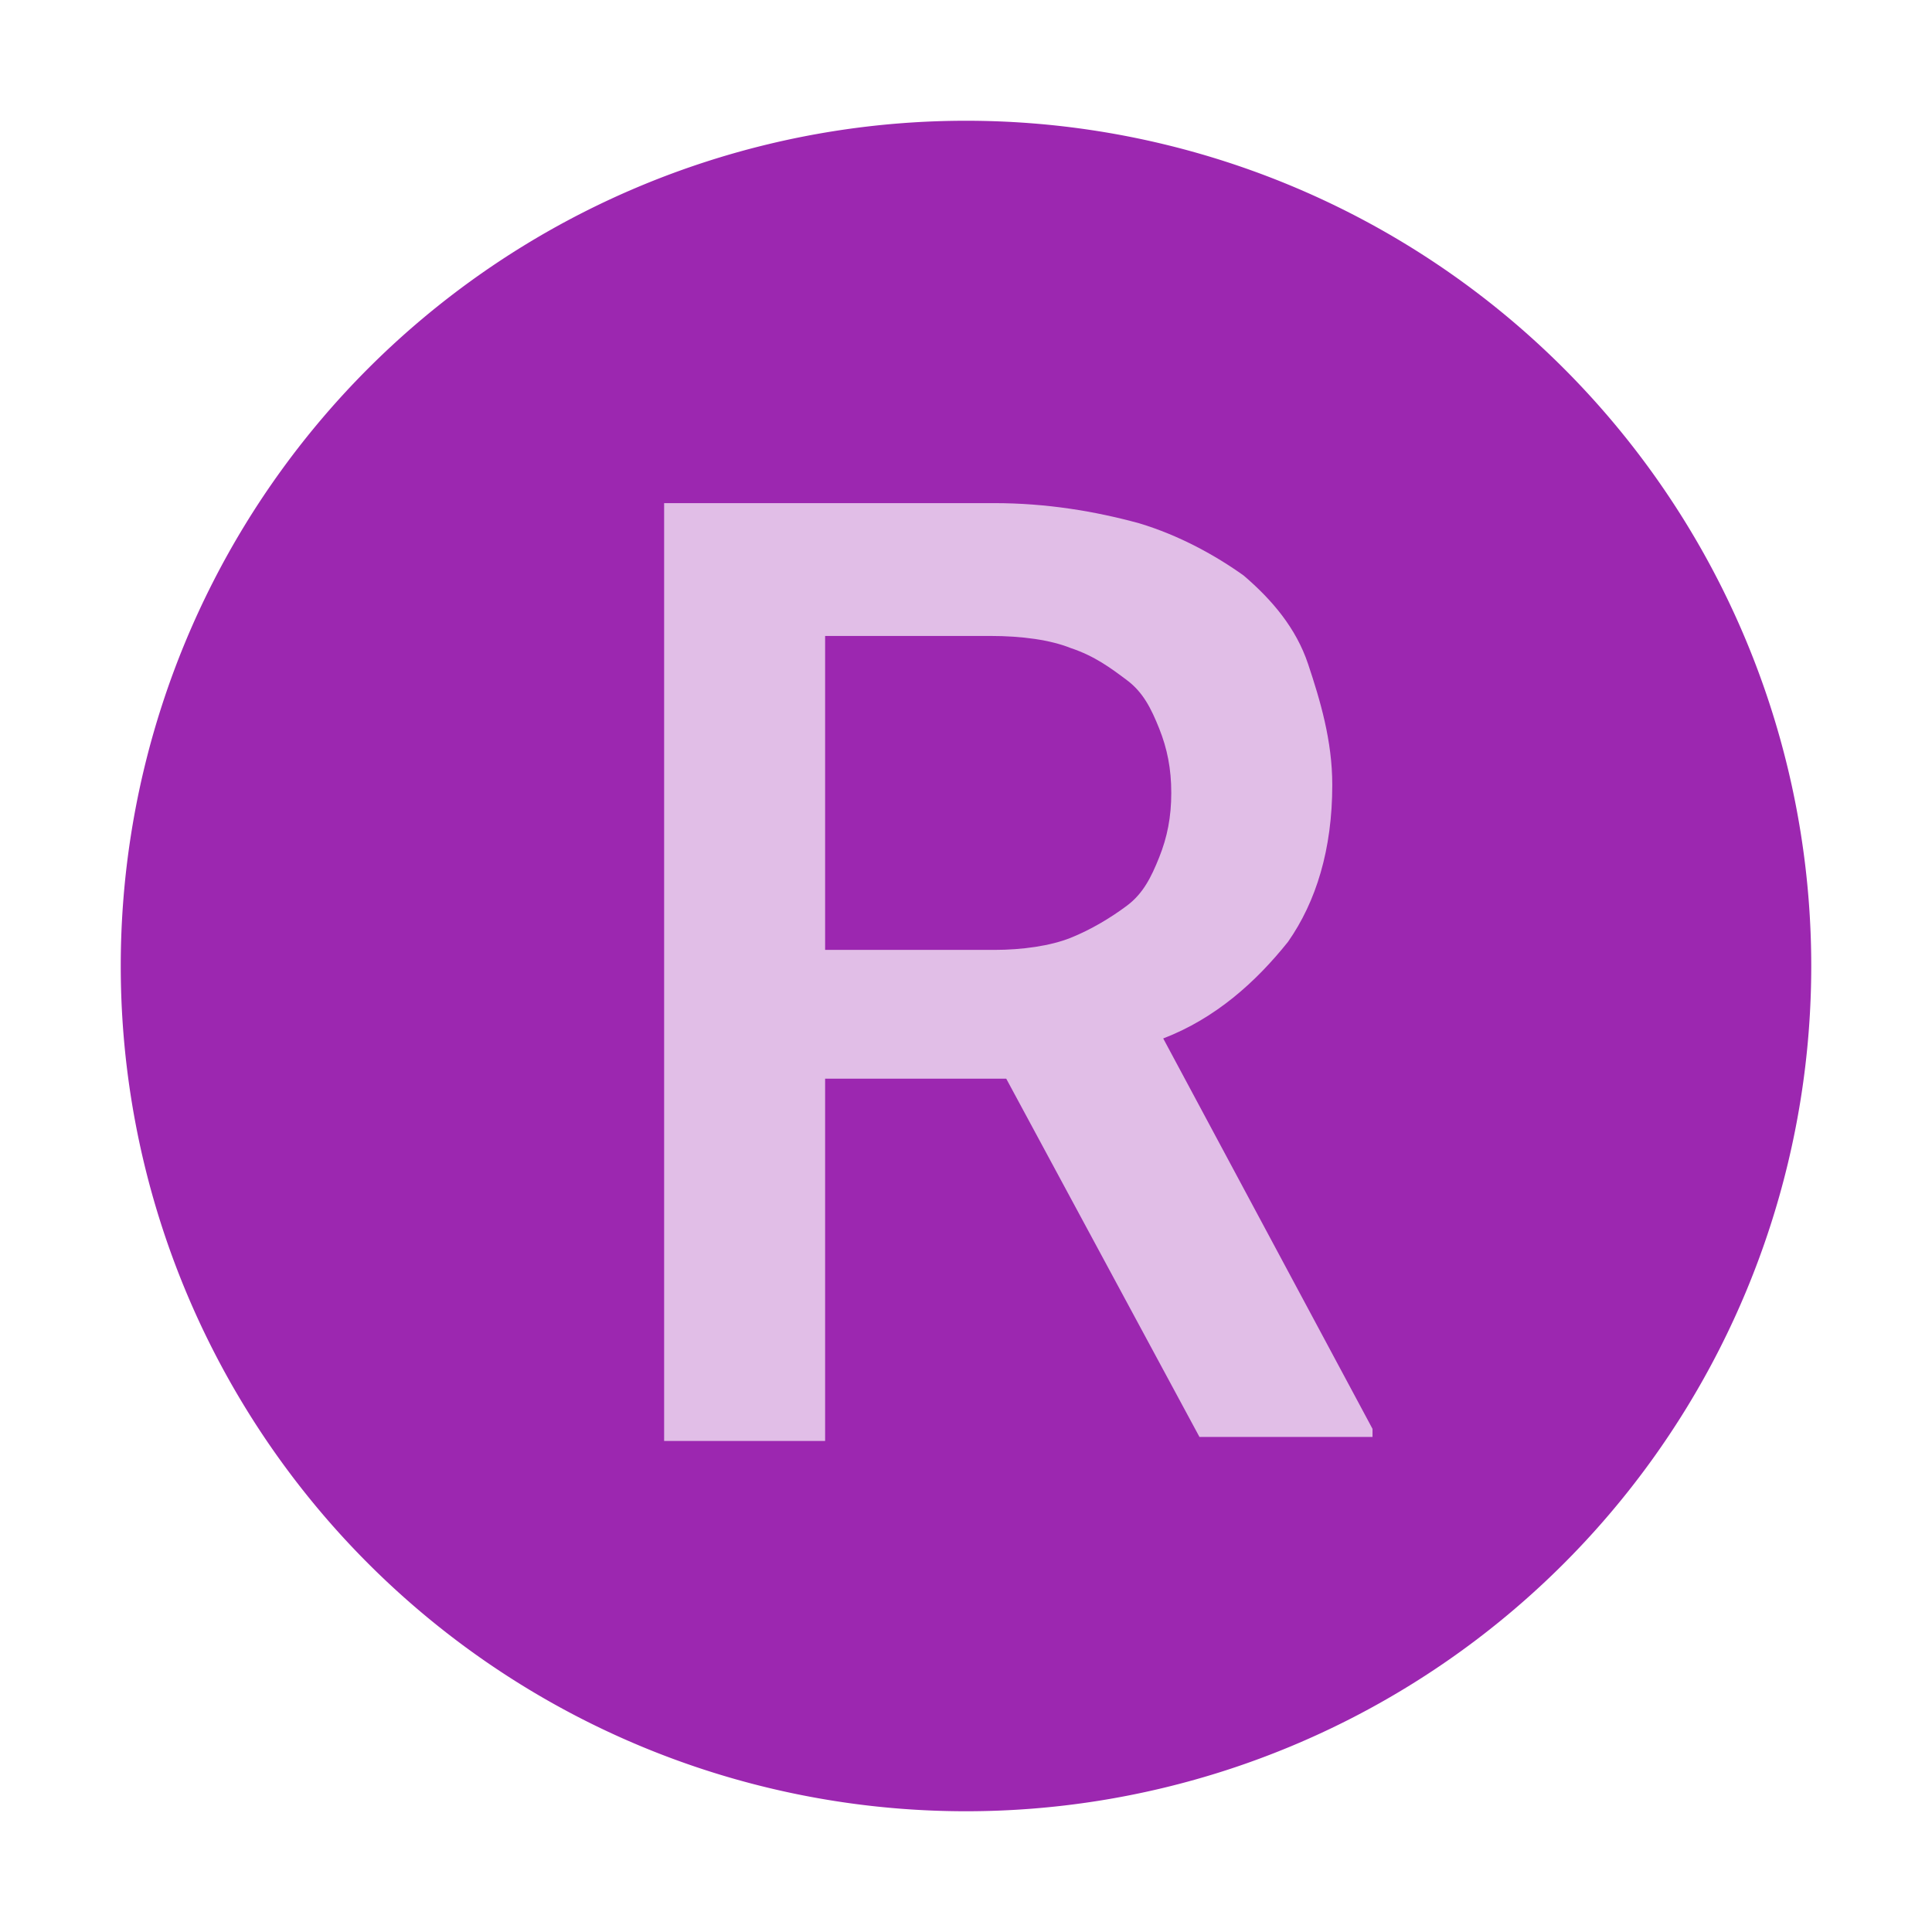
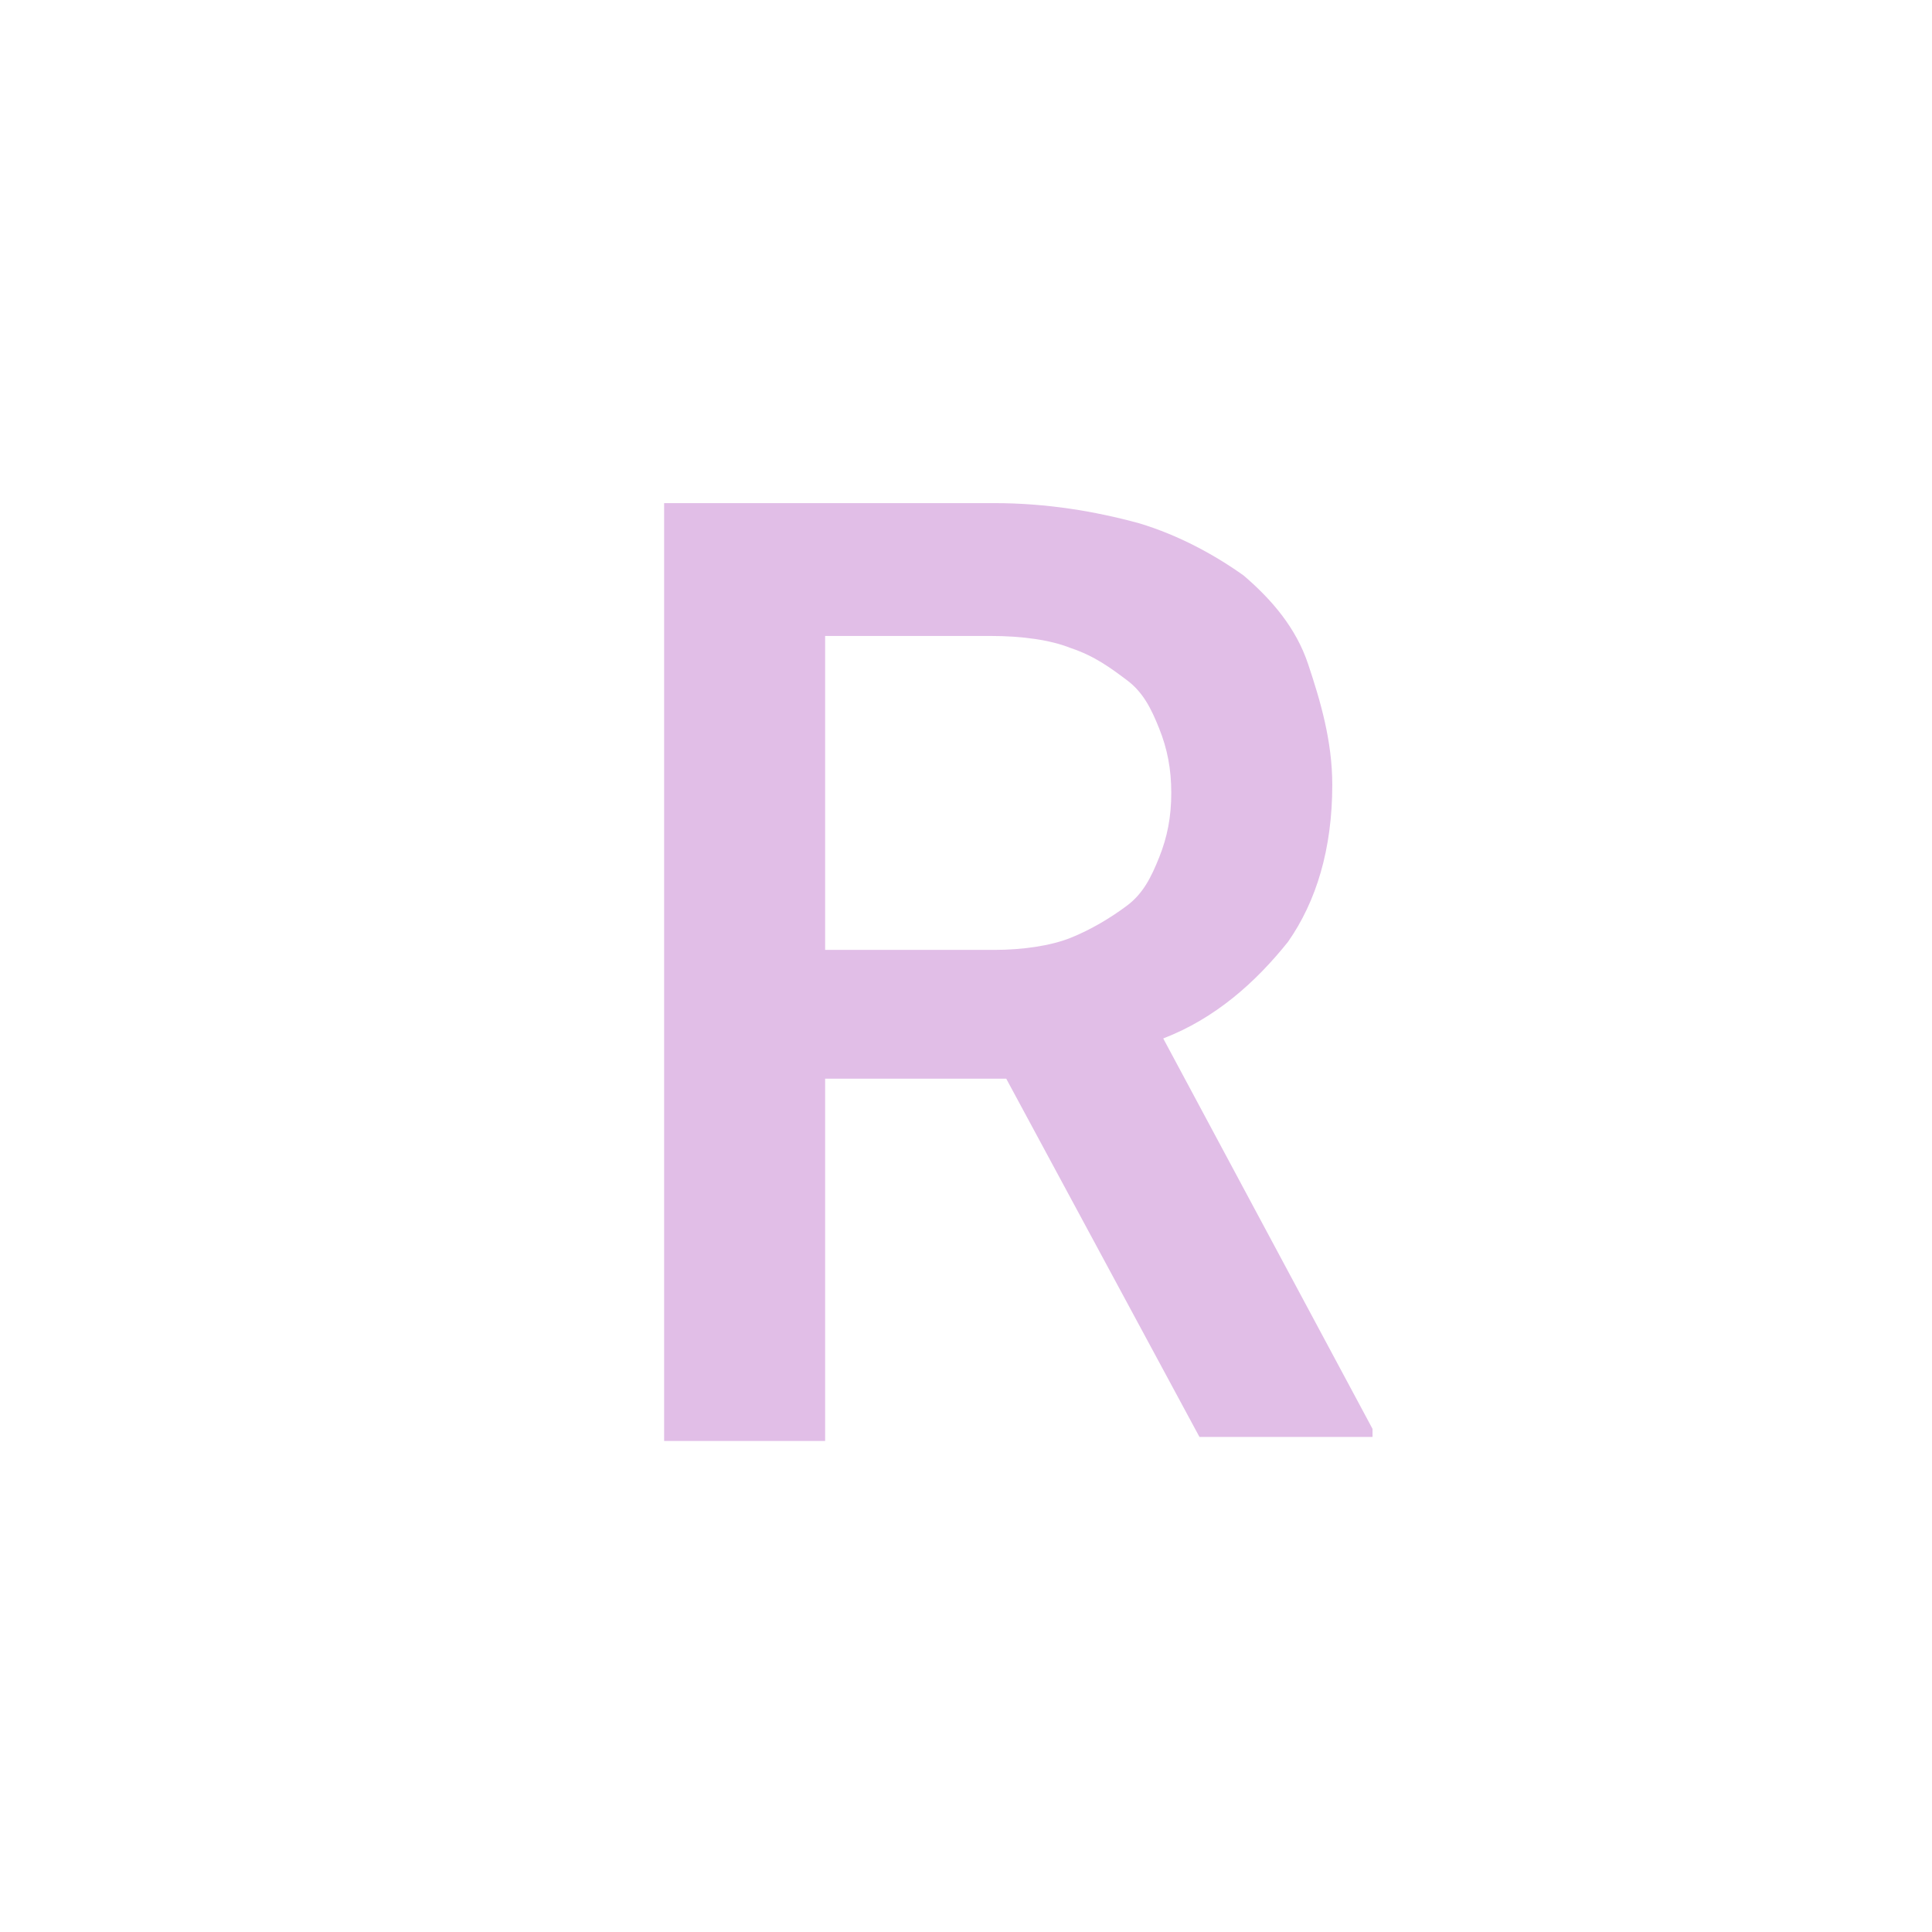
<svg xmlns="http://www.w3.org/2000/svg" width="800px" height="800px" viewBox="0 0 1024 1024" class="icon" version="1.1">
-   <path d="M512 512m-448 0a448 448 0 1 0 896 0 448 448 0 1 0-896 0Z" fill="#9C27B0" />
  <path d="M533.333 571.733h-96v192h-85.333V266.667h174.933c27.733 0 53.333 4.267 76.8 10.667 21.333 6.4 40.533 17.067 55.467 27.733 14.933 12.8 27.733 27.733 34.133 46.933s12.8 40.533 12.8 64c0 34.133-8.533 61.867-23.467 83.2-17.067 21.333-38.4 40.533-66.133 51.2l110.933 206.933v4.267h-91.733L533.333 571.733z m-96-68.267h89.6c14.933 0 29.867-2.133 40.533-6.4 10.667-4.267 21.333-10.667 29.867-17.067 8.533-6.4 12.8-14.933 17.067-25.6 4.267-10.667 6.4-21.333 6.4-34.133 0-12.8-2.133-23.467-6.4-34.133-4.267-10.667-8.533-19.2-17.067-25.6-8.533-6.4-17.067-12.8-29.867-17.067-10.667-4.267-25.6-6.4-42.667-6.4h-87.467v166.4z" fill="#E1BEE7" />
</svg>